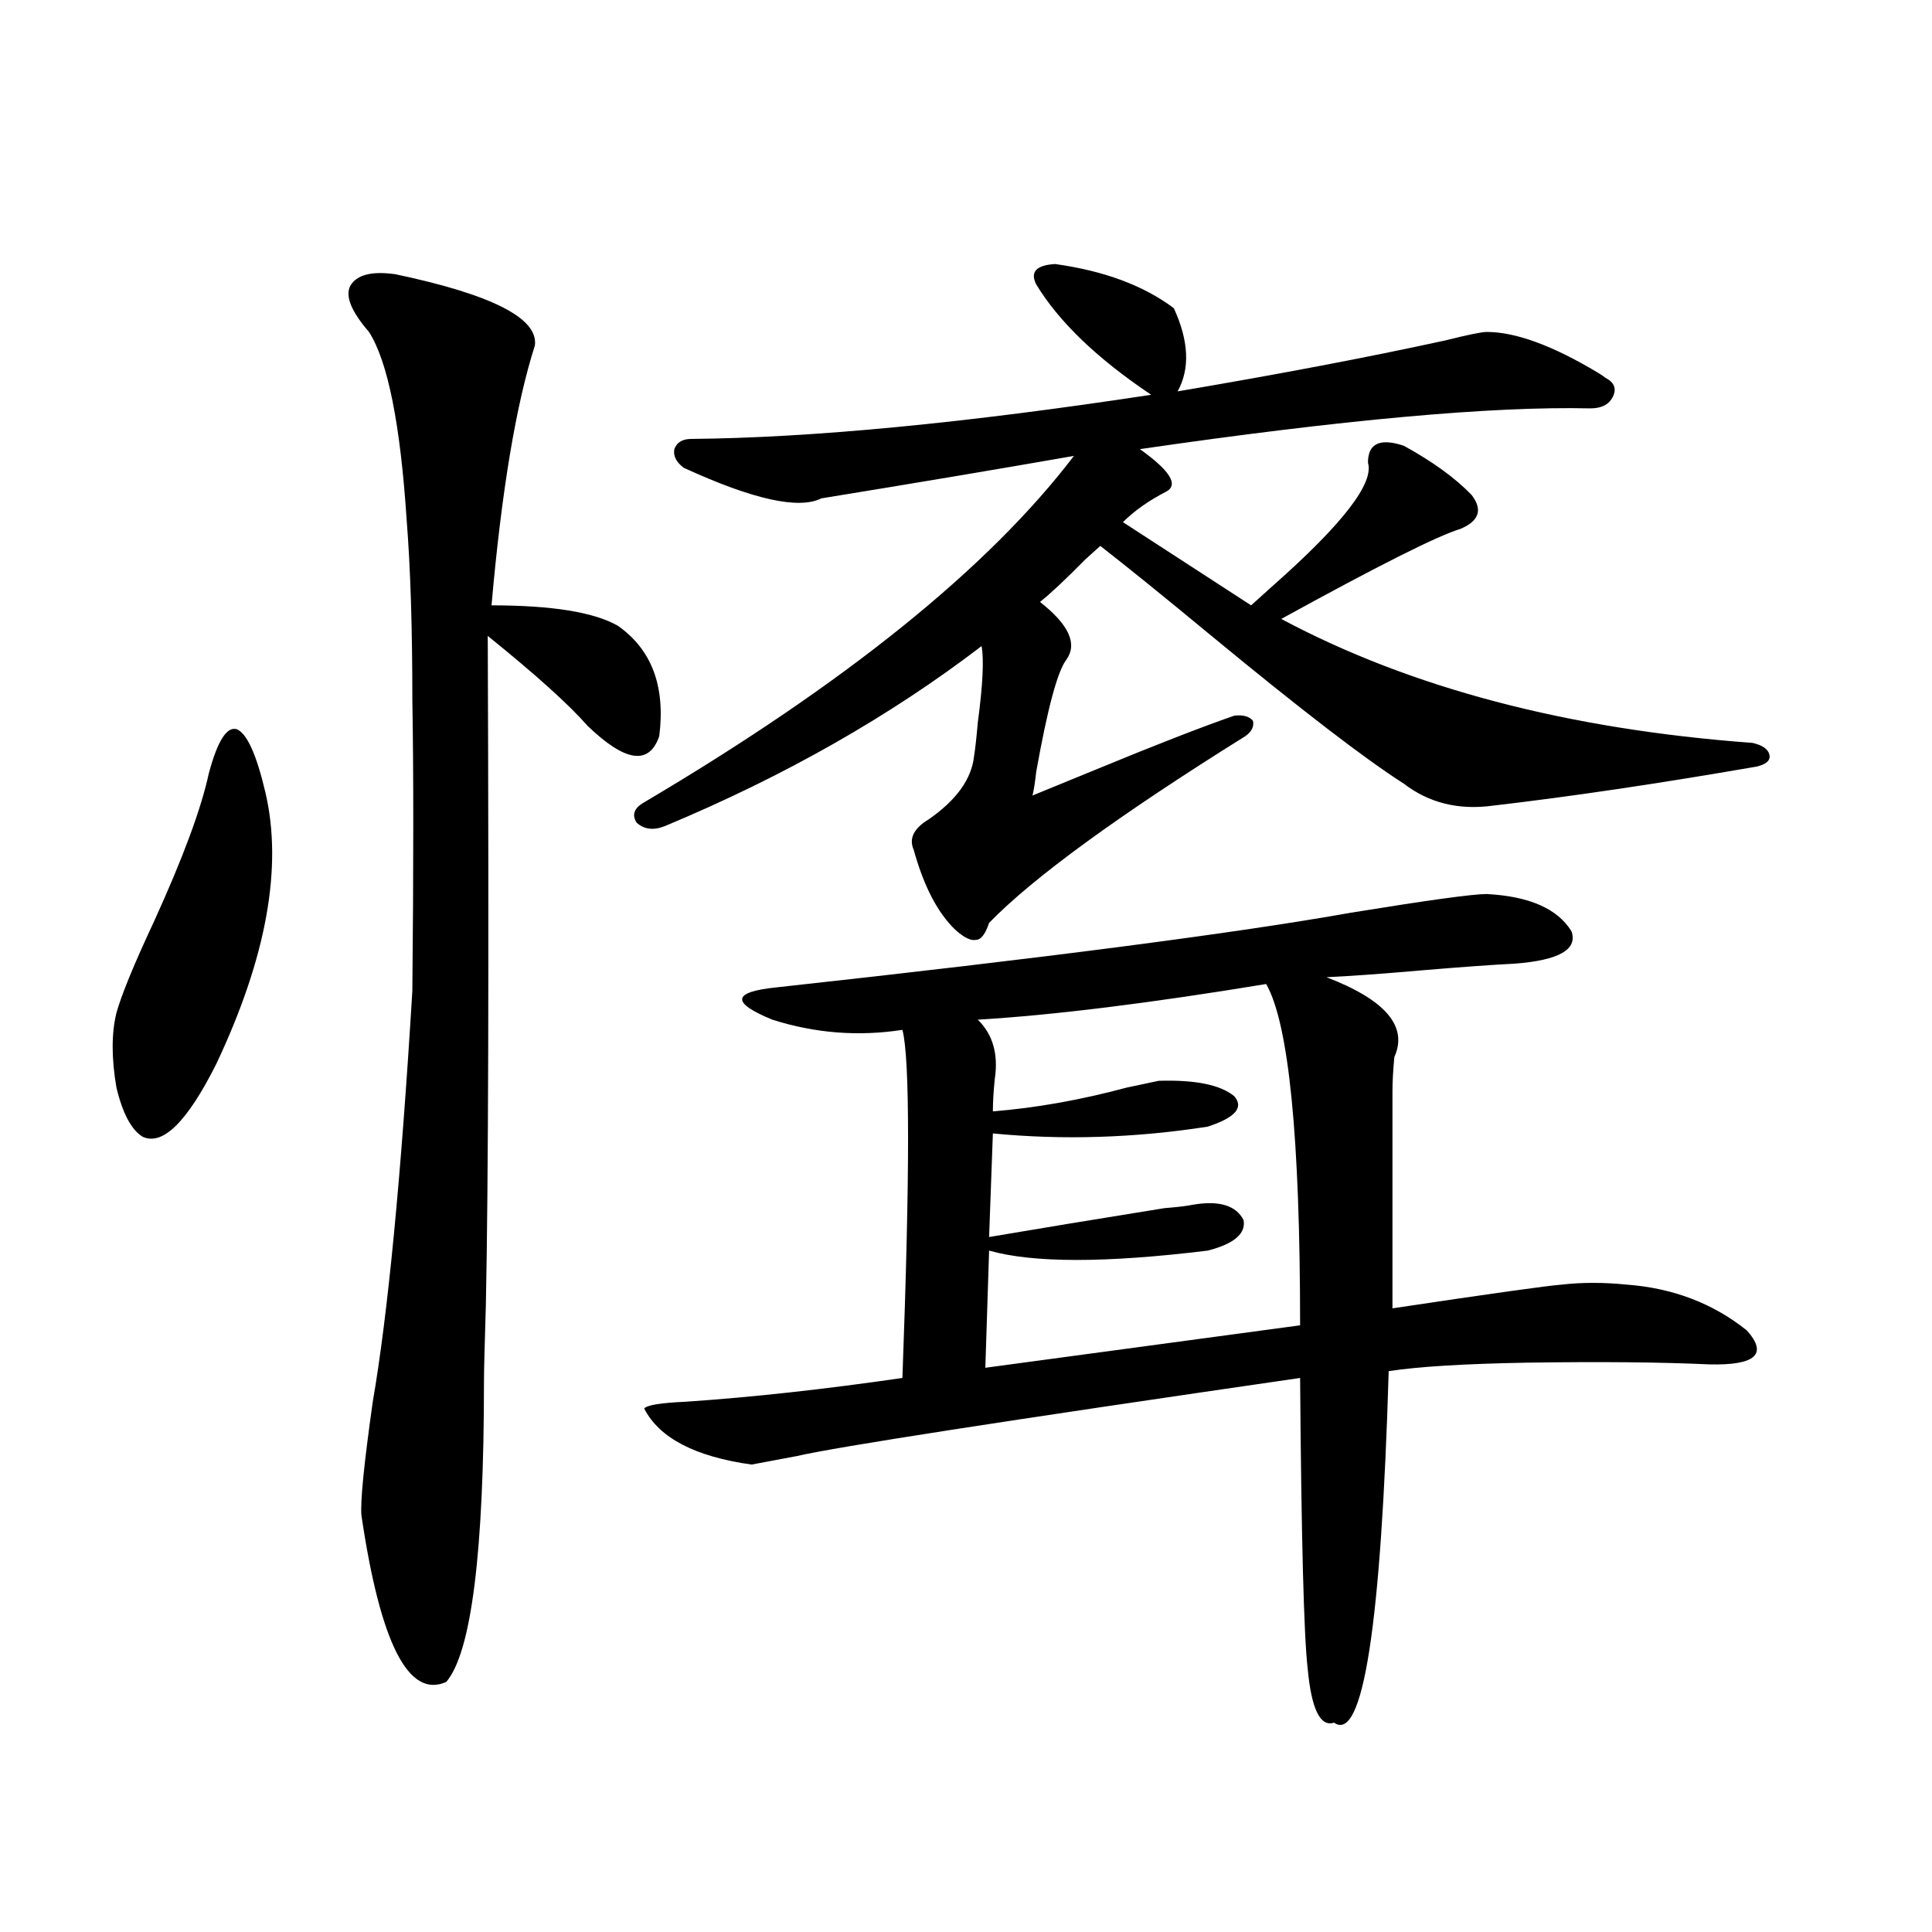
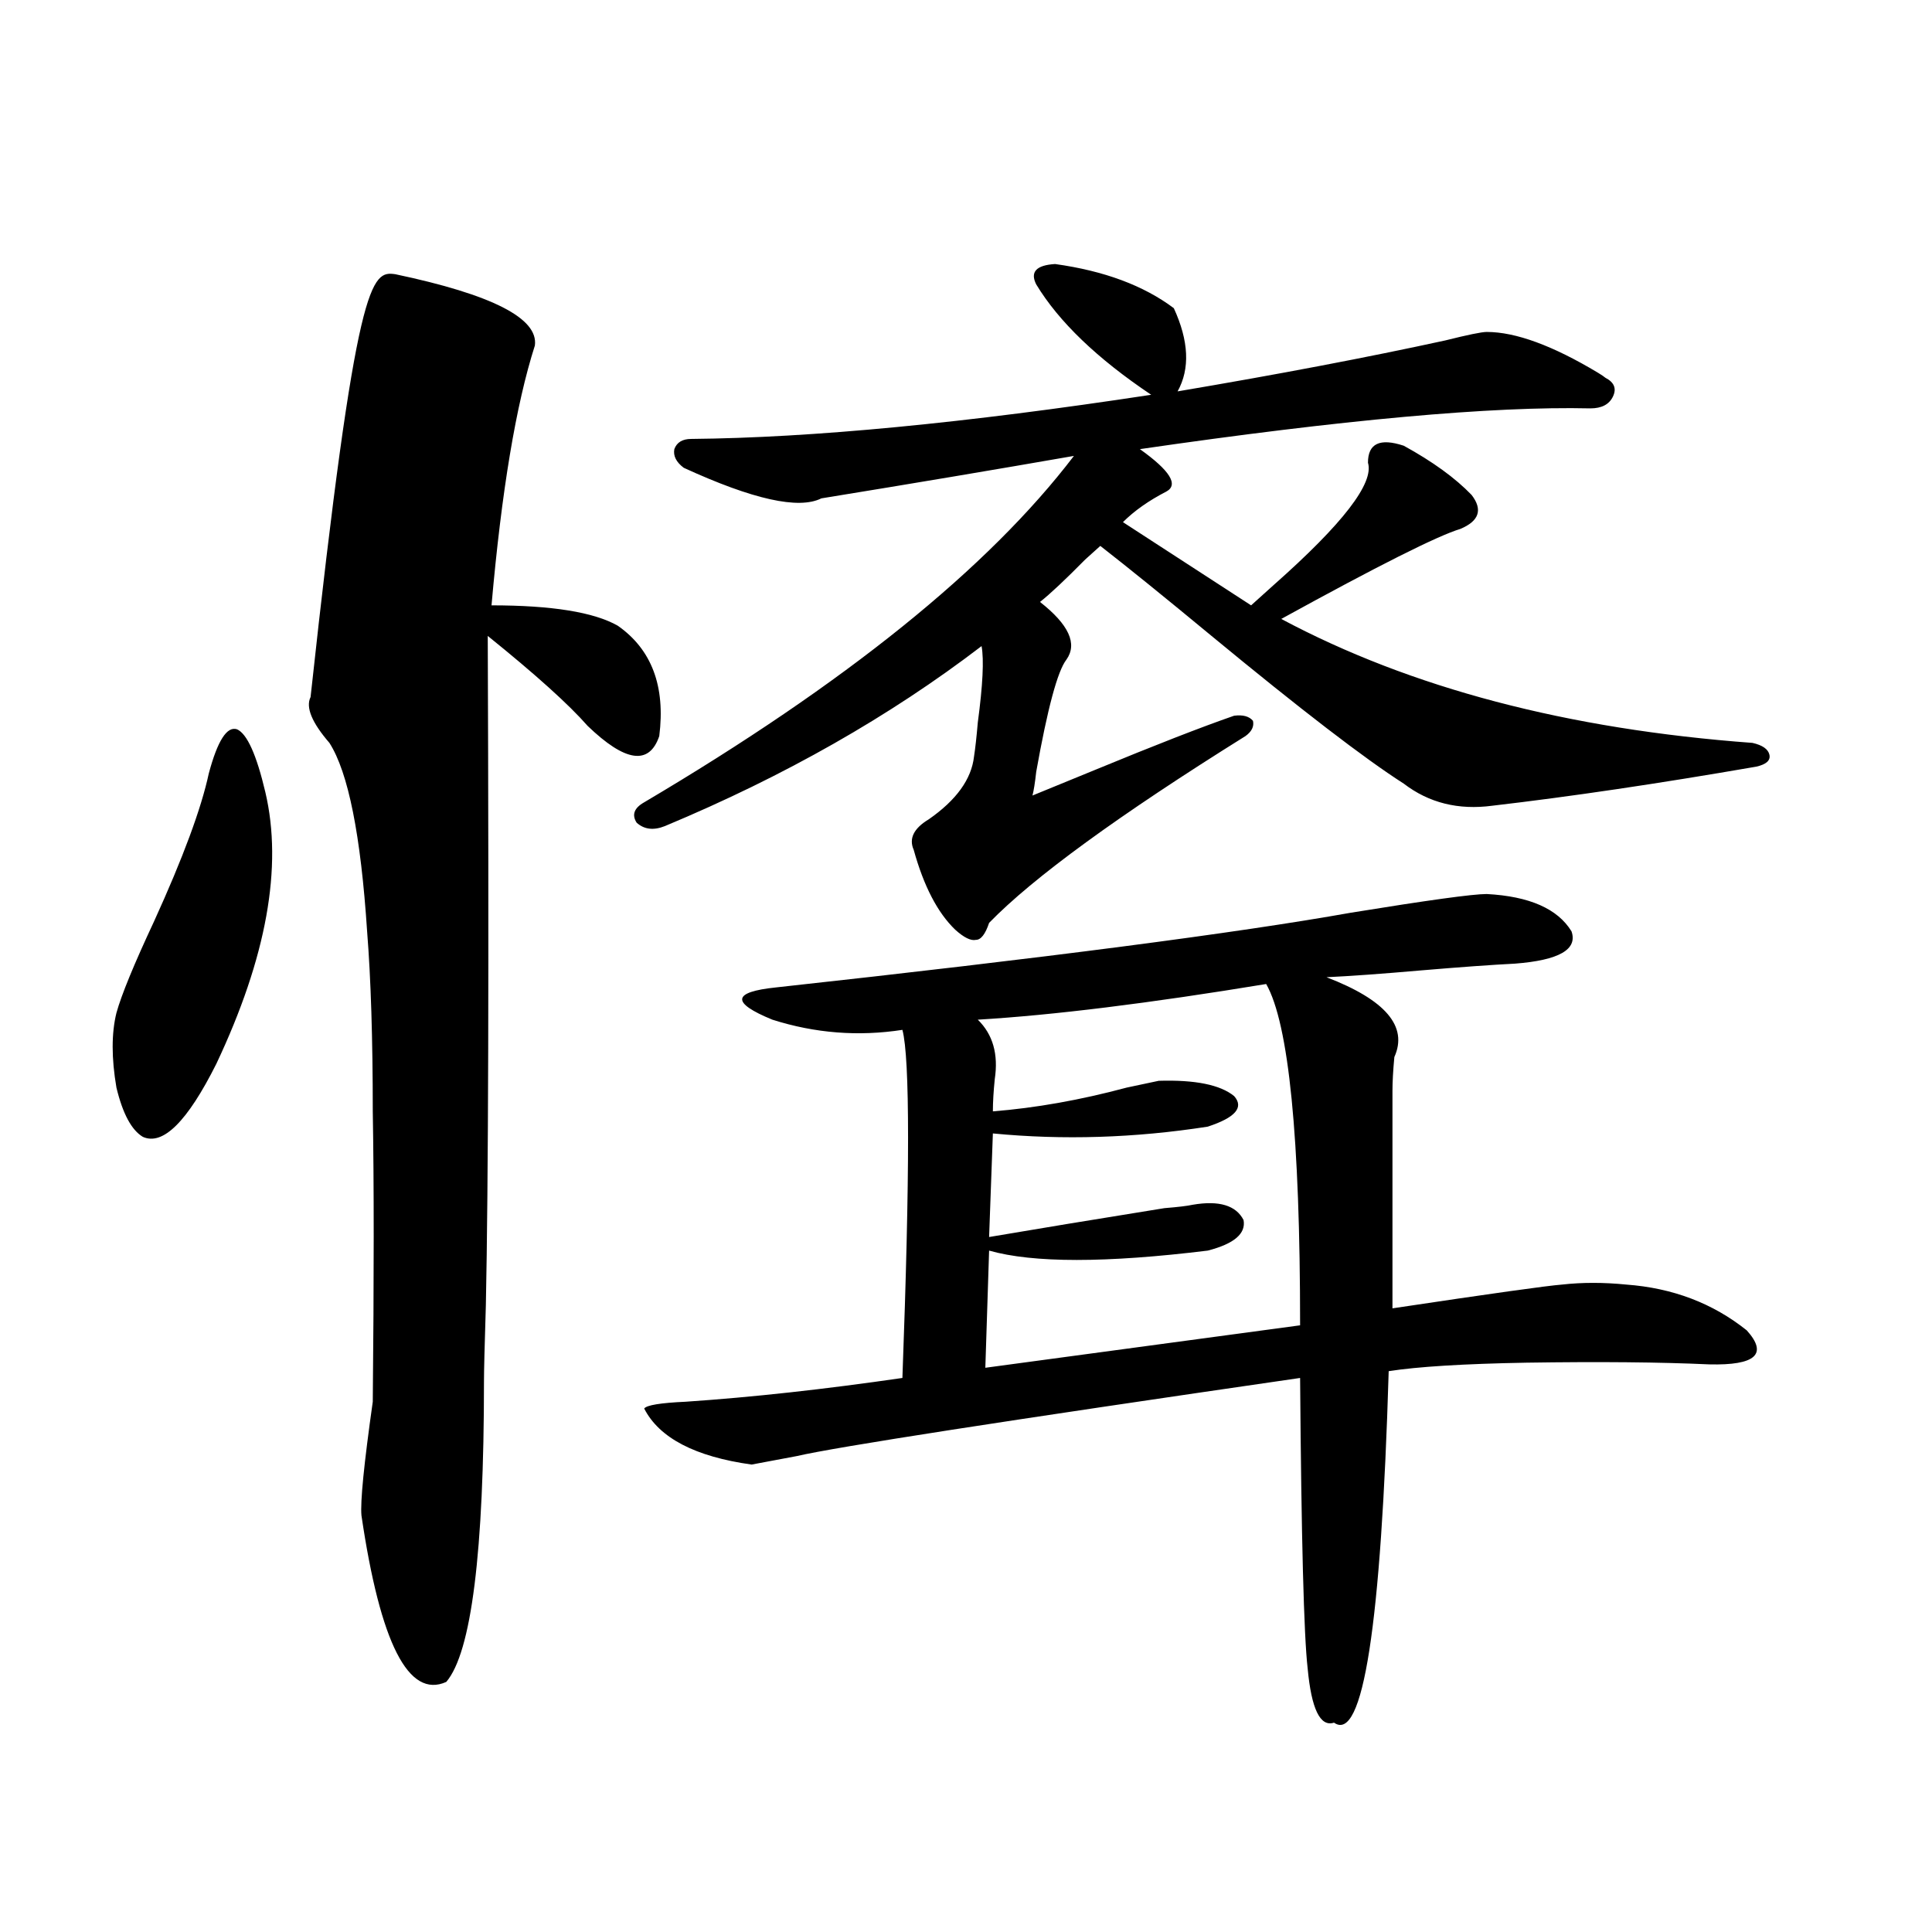
<svg xmlns="http://www.w3.org/2000/svg" version="1.1" id="图层_1" x="0px" y="0px" width="1000px" height="1000px" viewBox="0 0 1000 1000" enable-background="new 0 0 1000 1000" xml:space="preserve">
-   <path d="M108.07,400.34c4.543-16.987,9.421-24.609,14.634-22.852c5.198,2.349,10.076,13.184,14.634,32.52  c9.101,38.672,0.641,85.557-25.365,140.625c-14.969,29.883-27.651,42.49-38.048,37.793c-5.854-3.516-10.411-12.002-13.658-25.488  c-2.606-15.229-2.606-28.125,0-38.672c2.592-9.365,9.101-25.186,19.512-47.461C94.732,443.997,104.168,418.509,108.07,400.34z   M204.653,141.941c50.075,10.547,74.145,22.852,72.193,36.914c-9.756,30.474-17.24,75.298-22.438,134.473  c31.219,0,53.002,3.516,65.364,10.547c17.561,12.305,24.71,31.353,21.463,57.129c-5.213,15.244-17.561,13.486-37.072-5.273  c-9.756-11.123-26.996-26.655-51.706-46.582c0.641,168.75,0.32,284.189-0.976,346.289c-0.655,21.094-0.976,34.277-0.976,39.551  c0,88.481-6.509,140.323-19.512,155.566c-19.512,8.789-34.146-19.926-43.901-86.133c-0.655-7.031,1.296-26.655,5.854-58.887  c7.805-45.112,14.634-116.016,20.487-212.695c0.641-63.857,0.641-113.955,0-150.293c0-37.49-0.976-68.555-2.927-93.164  c-3.262-49.795-9.756-82.314-19.512-97.559c-9.115-10.547-12.362-18.457-9.756-23.73  C184.486,142.244,192.291,140.184,204.653,141.941z M823.175,211.375c-50.73-1.167-128.457,5.864-233.165,21.094  c15.609,11.138,20.152,18.457,13.658,21.973c-9.115,4.697-16.585,9.971-22.438,15.82l66.34,43.066  c2.592-2.334,6.494-5.85,11.707-10.547c35.762-31.641,52.026-52.734,48.779-63.281c0-9.956,6.174-12.881,18.536-8.789  c14.954,8.213,26.661,16.699,35.121,25.488c5.854,7.622,3.902,13.486-5.854,17.578c-11.707,3.516-42.605,19.048-92.681,46.582  c66.98,35.747,148.289,57.129,243.896,64.16c5.198,1.182,8.125,3.228,8.78,6.152c0.641,2.939-1.631,4.985-6.829,6.152  c-50.73,8.789-96.263,15.532-136.582,20.215c-17.561,2.349-32.85-1.455-45.853-11.426c-20.167-12.881-53.337-38.369-99.51-76.465  c-24.069-19.912-43.261-35.444-57.56-46.582c-1.311,1.182-3.902,3.516-7.805,7.031c-10.411,10.547-18.216,17.881-23.414,21.973  c14.954,11.729,19.512,21.685,13.658,29.883c-4.558,5.864-9.756,25.2-15.609,58.008c-0.655,5.864-1.311,9.971-1.951,12.305  c7.149-2.925,17.881-7.319,32.194-13.184c31.219-12.881,55.273-22.261,72.193-28.125c4.543-0.576,7.805,0.303,9.756,2.637  c0.641,2.939-0.655,5.576-3.902,7.91c-65.699,41.021-109.921,73.252-132.68,96.68c-1.951,5.864-4.237,8.789-6.829,8.789  c-2.606,0.591-6.188-1.167-10.731-5.273c-9.115-8.789-16.265-22.549-21.463-41.309c-2.606-5.85,0-11.123,7.805-15.82  c14.299-9.956,22.104-20.791,23.414-32.52c0.641-4.092,1.296-9.956,1.951-17.578c2.592-19.336,3.247-32.52,1.951-39.551  c-47.483,36.338-102.116,67.388-163.898,93.164c-5.854,2.349-10.731,1.758-14.634-1.758c-2.606-4.092-1.311-7.607,3.902-10.547  c104.053-61.523,178.197-121.289,222.434-179.297c-40.334,7.031-83.9,14.365-130.729,21.973  c-11.707,5.864-35.456,0.591-71.218-15.82c-3.902-2.925-5.533-6.152-4.878-9.668c1.296-3.516,4.223-5.273,8.78-5.273  c62.438-0.576,141.78-8.198,238.043-22.852c-27.972-18.745-47.804-37.793-59.511-57.129c-3.262-6.44,0-9.956,9.756-10.547  c25.365,3.516,45.853,11.138,61.462,22.852c7.805,17.002,8.445,31.353,1.951,43.066c52.026-8.789,98.199-17.578,138.533-26.367  c11.707-2.925,18.856-4.395,21.463-4.395c14.954,0,34.146,7.031,57.56,21.094c1.951,1.182,3.247,2.061,3.902,2.637  c4.543,2.349,5.854,5.576,3.902,9.668C832.931,209.329,829.028,211.375,823.175,211.375z M769.518,462.742  c22.104,1.182,36.737,7.622,43.901,19.336c3.247,9.38-6.509,14.941-29.268,16.699c-11.707,0.591-27.972,1.758-48.779,3.516  c-20.167,1.758-36.432,2.939-48.779,3.516c30.563,11.729,42.271,25.488,35.121,41.309c-0.655,7.031-0.976,12.896-0.976,17.578v112.5  c50.73-7.607,79.998-11.714,87.803-12.305c10.396-1.167,21.463-1.167,33.17,0c24.055,1.758,44.877,9.668,62.438,23.73  c11.052,12.305,4.543,18.169-19.512,17.578c-25.365-1.167-56.919-1.455-94.632-0.879c-32.529,0.591-56.264,2.061-71.218,4.395  c-3.902,131.836-13.338,192.48-28.292,181.934c-7.164,2.335-11.707-7.031-13.658-28.125c-1.951-17.001-3.262-67.085-3.902-150.293  c-153.502,22.275-240.329,35.747-260.481,40.43c-12.362,2.349-20.167,3.818-23.414,4.395c-29.268-4.092-47.804-13.76-55.608-29.004  c1.296-1.758,8.445-2.925,21.463-3.516c34.466-2.334,71.858-6.44,112.192-12.305c3.902-105.469,3.902-165.522,0-180.176  c-22.773,3.516-45.212,1.758-67.315-5.273c-21.463-8.789-20.822-14.351,1.951-16.699c139.174-15.229,238.363-28.125,297.554-38.672  C738.939,465.97,762.354,462.742,769.518,462.742z M655.374,509.324c-60.486,9.971-110.241,16.123-149.265,18.457  c7.805,7.622,10.731,17.881,8.78,30.762c-0.655,6.455-0.976,12.017-0.976,16.699c22.104-1.758,45.197-5.85,69.267-12.305  c8.445-1.758,13.979-2.925,16.585-3.516c18.856-0.576,31.859,2.061,39.023,7.91c5.198,5.864,0.641,11.138-13.658,15.82  c-37.728,5.864-74.8,7.031-111.217,3.516l-1.951,53.613c24.055-4.092,54.298-9.077,90.729-14.941  c7.149-0.576,12.027-1.167,14.634-1.758c13.658-2.334,22.438,0.303,26.341,7.91c1.296,7.031-4.878,12.305-18.536,15.82  c-52.682,6.455-90.409,6.455-113.168,0l-1.951,60.645l162.923-21.973C672.935,588.729,667.081,529.842,655.374,509.324z" />
+   <path d="M108.07,400.34c4.543-16.987,9.421-24.609,14.634-22.852c5.198,2.349,10.076,13.184,14.634,32.52  c9.101,38.672,0.641,85.557-25.365,140.625c-14.969,29.883-27.651,42.49-38.048,37.793c-5.854-3.516-10.411-12.002-13.658-25.488  c-2.606-15.229-2.606-28.125,0-38.672c2.592-9.365,9.101-25.186,19.512-47.461C94.732,443.997,104.168,418.509,108.07,400.34z   M204.653,141.941c50.075,10.547,74.145,22.852,72.193,36.914c-9.756,30.474-17.24,75.298-22.438,134.473  c31.219,0,53.002,3.516,65.364,10.547c17.561,12.305,24.71,31.353,21.463,57.129c-5.213,15.244-17.561,13.486-37.072-5.273  c-9.756-11.123-26.996-26.655-51.706-46.582c0.641,168.75,0.32,284.189-0.976,346.289c-0.655,21.094-0.976,34.277-0.976,39.551  c0,88.481-6.509,140.323-19.512,155.566c-19.512,8.789-34.146-19.926-43.901-86.133c-0.655-7.031,1.296-26.655,5.854-58.887  c0.641-63.857,0.641-113.955,0-150.293c0-37.49-0.976-68.555-2.927-93.164  c-3.262-49.795-9.756-82.314-19.512-97.559c-9.115-10.547-12.362-18.457-9.756-23.73  C184.486,142.244,192.291,140.184,204.653,141.941z M823.175,211.375c-50.73-1.167-128.457,5.864-233.165,21.094  c15.609,11.138,20.152,18.457,13.658,21.973c-9.115,4.697-16.585,9.971-22.438,15.82l66.34,43.066  c2.592-2.334,6.494-5.85,11.707-10.547c35.762-31.641,52.026-52.734,48.779-63.281c0-9.956,6.174-12.881,18.536-8.789  c14.954,8.213,26.661,16.699,35.121,25.488c5.854,7.622,3.902,13.486-5.854,17.578c-11.707,3.516-42.605,19.048-92.681,46.582  c66.98,35.747,148.289,57.129,243.896,64.16c5.198,1.182,8.125,3.228,8.78,6.152c0.641,2.939-1.631,4.985-6.829,6.152  c-50.73,8.789-96.263,15.532-136.582,20.215c-17.561,2.349-32.85-1.455-45.853-11.426c-20.167-12.881-53.337-38.369-99.51-76.465  c-24.069-19.912-43.261-35.444-57.56-46.582c-1.311,1.182-3.902,3.516-7.805,7.031c-10.411,10.547-18.216,17.881-23.414,21.973  c14.954,11.729,19.512,21.685,13.658,29.883c-4.558,5.864-9.756,25.2-15.609,58.008c-0.655,5.864-1.311,9.971-1.951,12.305  c7.149-2.925,17.881-7.319,32.194-13.184c31.219-12.881,55.273-22.261,72.193-28.125c4.543-0.576,7.805,0.303,9.756,2.637  c0.641,2.939-0.655,5.576-3.902,7.91c-65.699,41.021-109.921,73.252-132.68,96.68c-1.951,5.864-4.237,8.789-6.829,8.789  c-2.606,0.591-6.188-1.167-10.731-5.273c-9.115-8.789-16.265-22.549-21.463-41.309c-2.606-5.85,0-11.123,7.805-15.82  c14.299-9.956,22.104-20.791,23.414-32.52c0.641-4.092,1.296-9.956,1.951-17.578c2.592-19.336,3.247-32.52,1.951-39.551  c-47.483,36.338-102.116,67.388-163.898,93.164c-5.854,2.349-10.731,1.758-14.634-1.758c-2.606-4.092-1.311-7.607,3.902-10.547  c104.053-61.523,178.197-121.289,222.434-179.297c-40.334,7.031-83.9,14.365-130.729,21.973  c-11.707,5.864-35.456,0.591-71.218-15.82c-3.902-2.925-5.533-6.152-4.878-9.668c1.296-3.516,4.223-5.273,8.78-5.273  c62.438-0.576,141.78-8.198,238.043-22.852c-27.972-18.745-47.804-37.793-59.511-57.129c-3.262-6.44,0-9.956,9.756-10.547  c25.365,3.516,45.853,11.138,61.462,22.852c7.805,17.002,8.445,31.353,1.951,43.066c52.026-8.789,98.199-17.578,138.533-26.367  c11.707-2.925,18.856-4.395,21.463-4.395c14.954,0,34.146,7.031,57.56,21.094c1.951,1.182,3.247,2.061,3.902,2.637  c4.543,2.349,5.854,5.576,3.902,9.668C832.931,209.329,829.028,211.375,823.175,211.375z M769.518,462.742  c22.104,1.182,36.737,7.622,43.901,19.336c3.247,9.38-6.509,14.941-29.268,16.699c-11.707,0.591-27.972,1.758-48.779,3.516  c-20.167,1.758-36.432,2.939-48.779,3.516c30.563,11.729,42.271,25.488,35.121,41.309c-0.655,7.031-0.976,12.896-0.976,17.578v112.5  c50.73-7.607,79.998-11.714,87.803-12.305c10.396-1.167,21.463-1.167,33.17,0c24.055,1.758,44.877,9.668,62.438,23.73  c11.052,12.305,4.543,18.169-19.512,17.578c-25.365-1.167-56.919-1.455-94.632-0.879c-32.529,0.591-56.264,2.061-71.218,4.395  c-3.902,131.836-13.338,192.48-28.292,181.934c-7.164,2.335-11.707-7.031-13.658-28.125c-1.951-17.001-3.262-67.085-3.902-150.293  c-153.502,22.275-240.329,35.747-260.481,40.43c-12.362,2.349-20.167,3.818-23.414,4.395c-29.268-4.092-47.804-13.76-55.608-29.004  c1.296-1.758,8.445-2.925,21.463-3.516c34.466-2.334,71.858-6.44,112.192-12.305c3.902-105.469,3.902-165.522,0-180.176  c-22.773,3.516-45.212,1.758-67.315-5.273c-21.463-8.789-20.822-14.351,1.951-16.699c139.174-15.229,238.363-28.125,297.554-38.672  C738.939,465.97,762.354,462.742,769.518,462.742z M655.374,509.324c-60.486,9.971-110.241,16.123-149.265,18.457  c7.805,7.622,10.731,17.881,8.78,30.762c-0.655,6.455-0.976,12.017-0.976,16.699c22.104-1.758,45.197-5.85,69.267-12.305  c8.445-1.758,13.979-2.925,16.585-3.516c18.856-0.576,31.859,2.061,39.023,7.91c5.198,5.864,0.641,11.138-13.658,15.82  c-37.728,5.864-74.8,7.031-111.217,3.516l-1.951,53.613c24.055-4.092,54.298-9.077,90.729-14.941  c7.149-0.576,12.027-1.167,14.634-1.758c13.658-2.334,22.438,0.303,26.341,7.91c1.296,7.031-4.878,12.305-18.536,15.82  c-52.682,6.455-90.409,6.455-113.168,0l-1.951,60.645l162.923-21.973C672.935,588.729,667.081,529.842,655.374,509.324z" />
</svg>